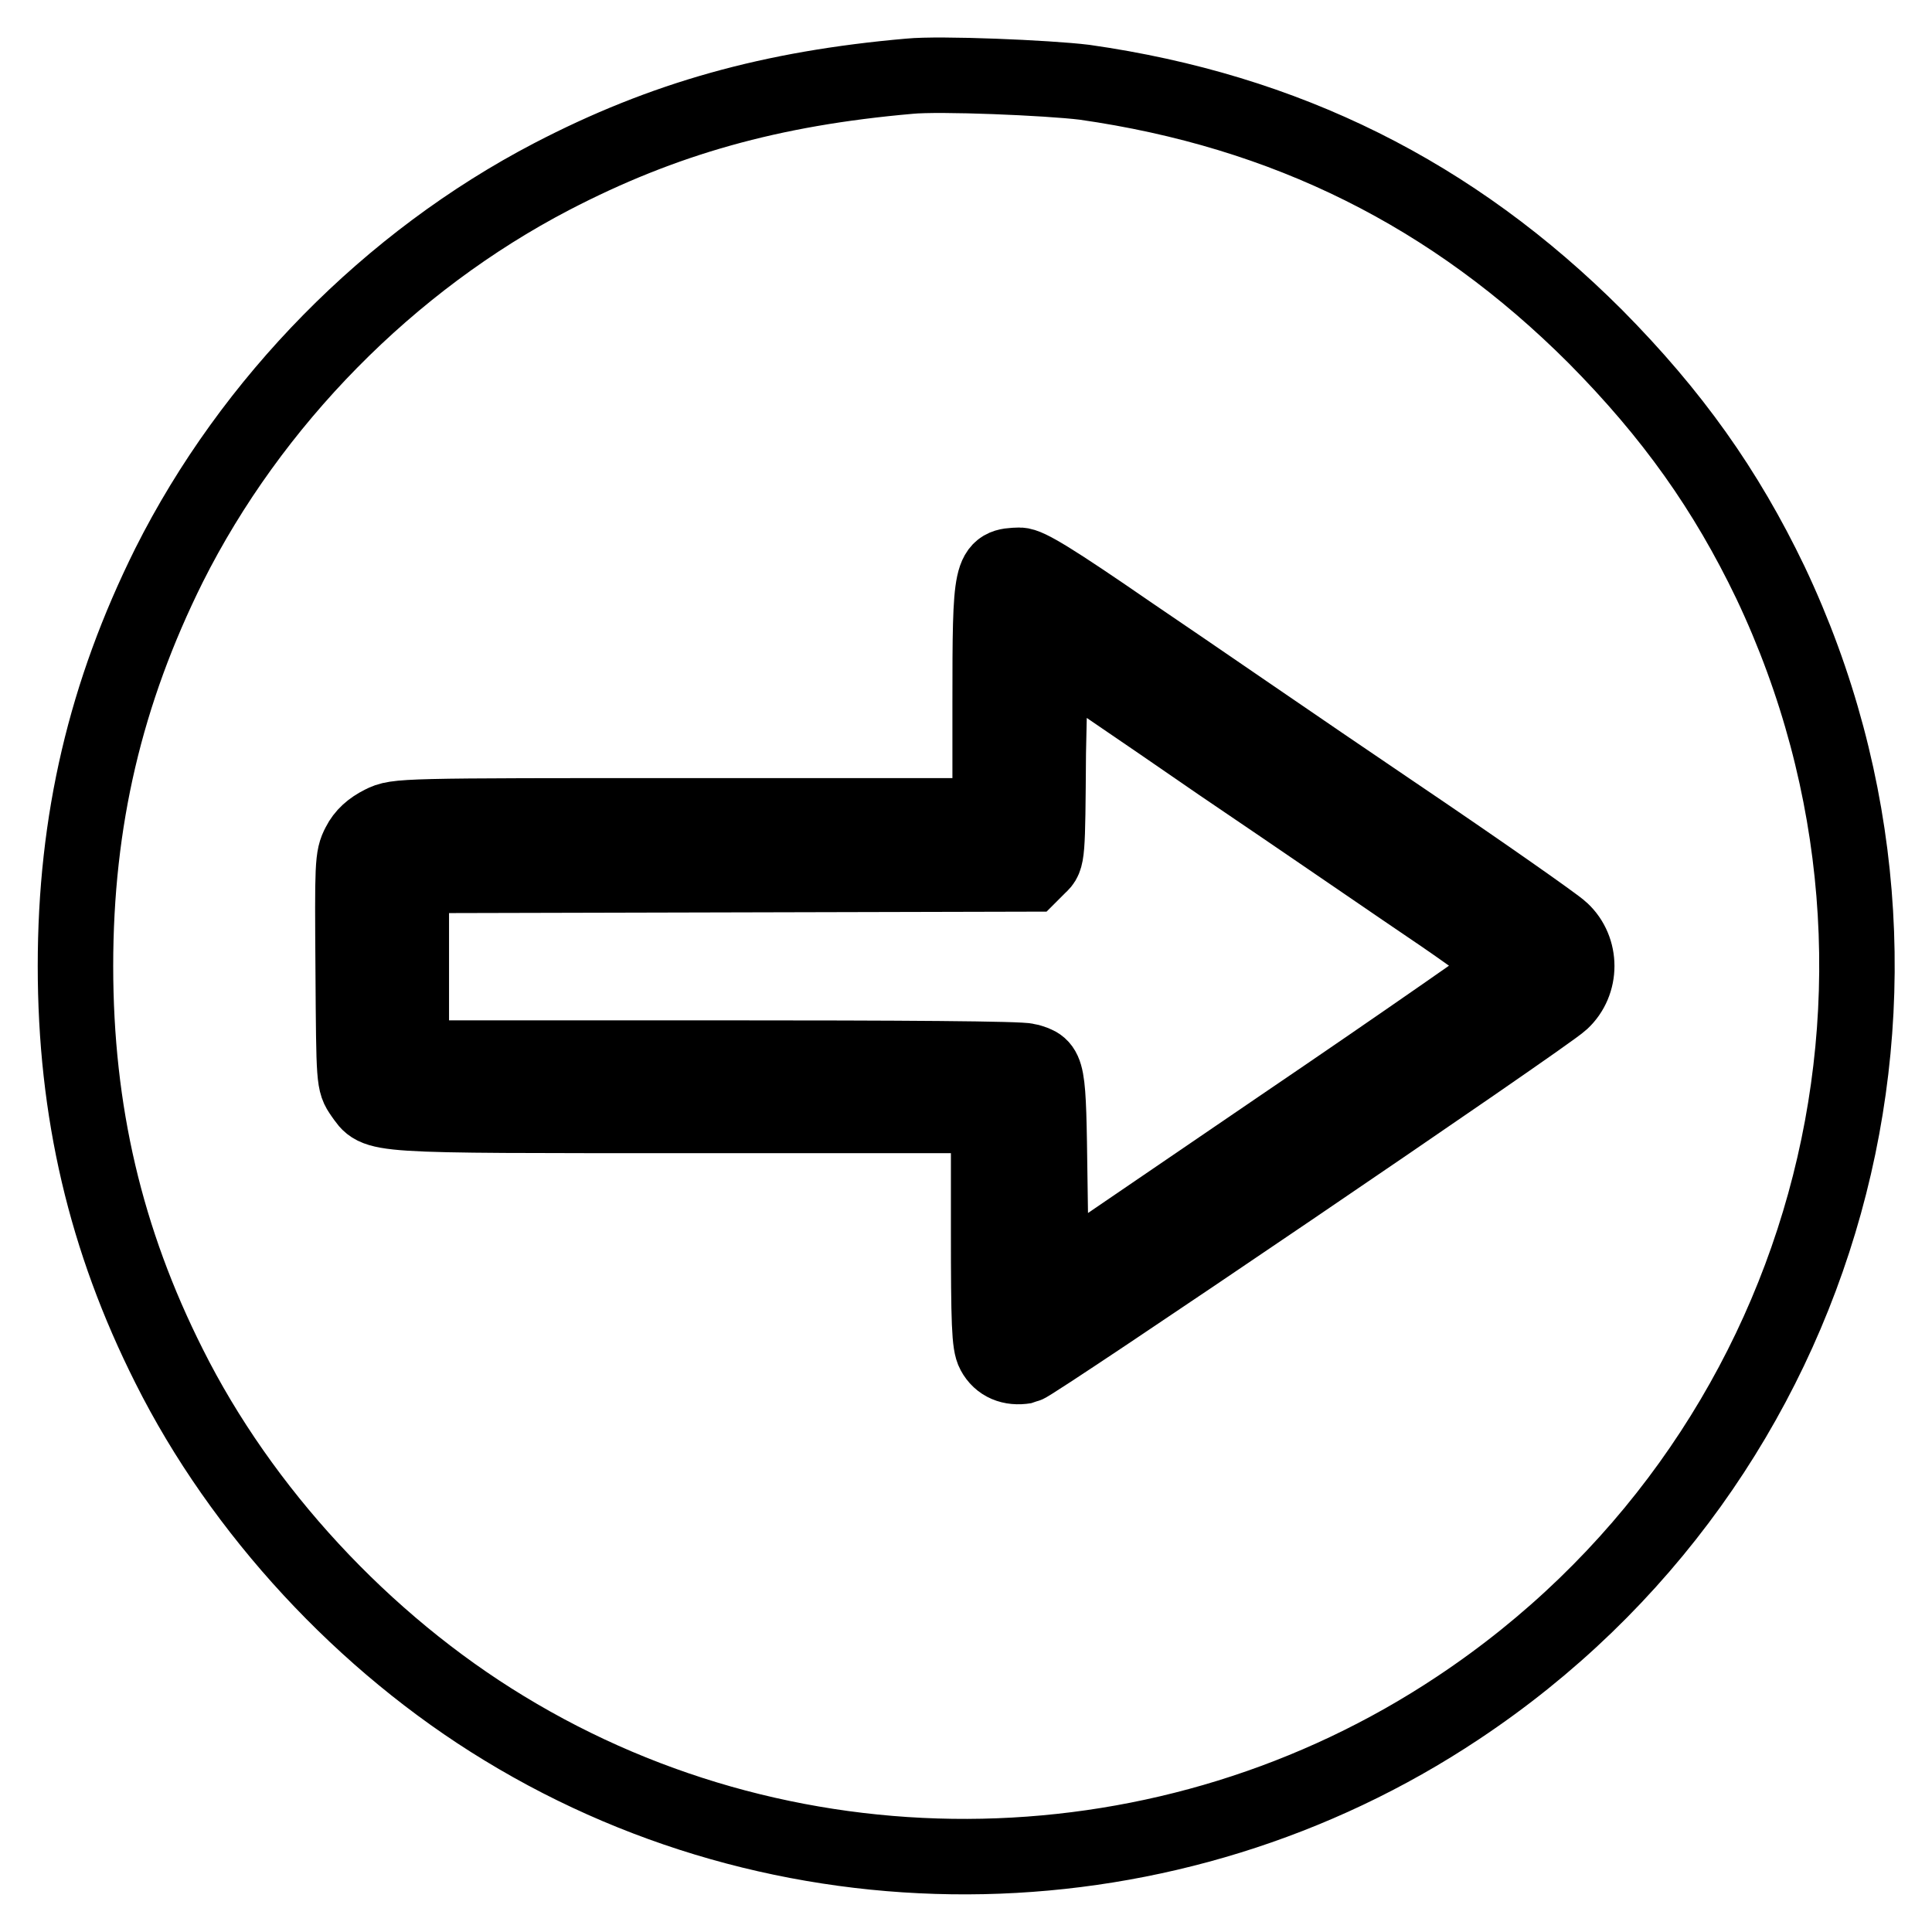
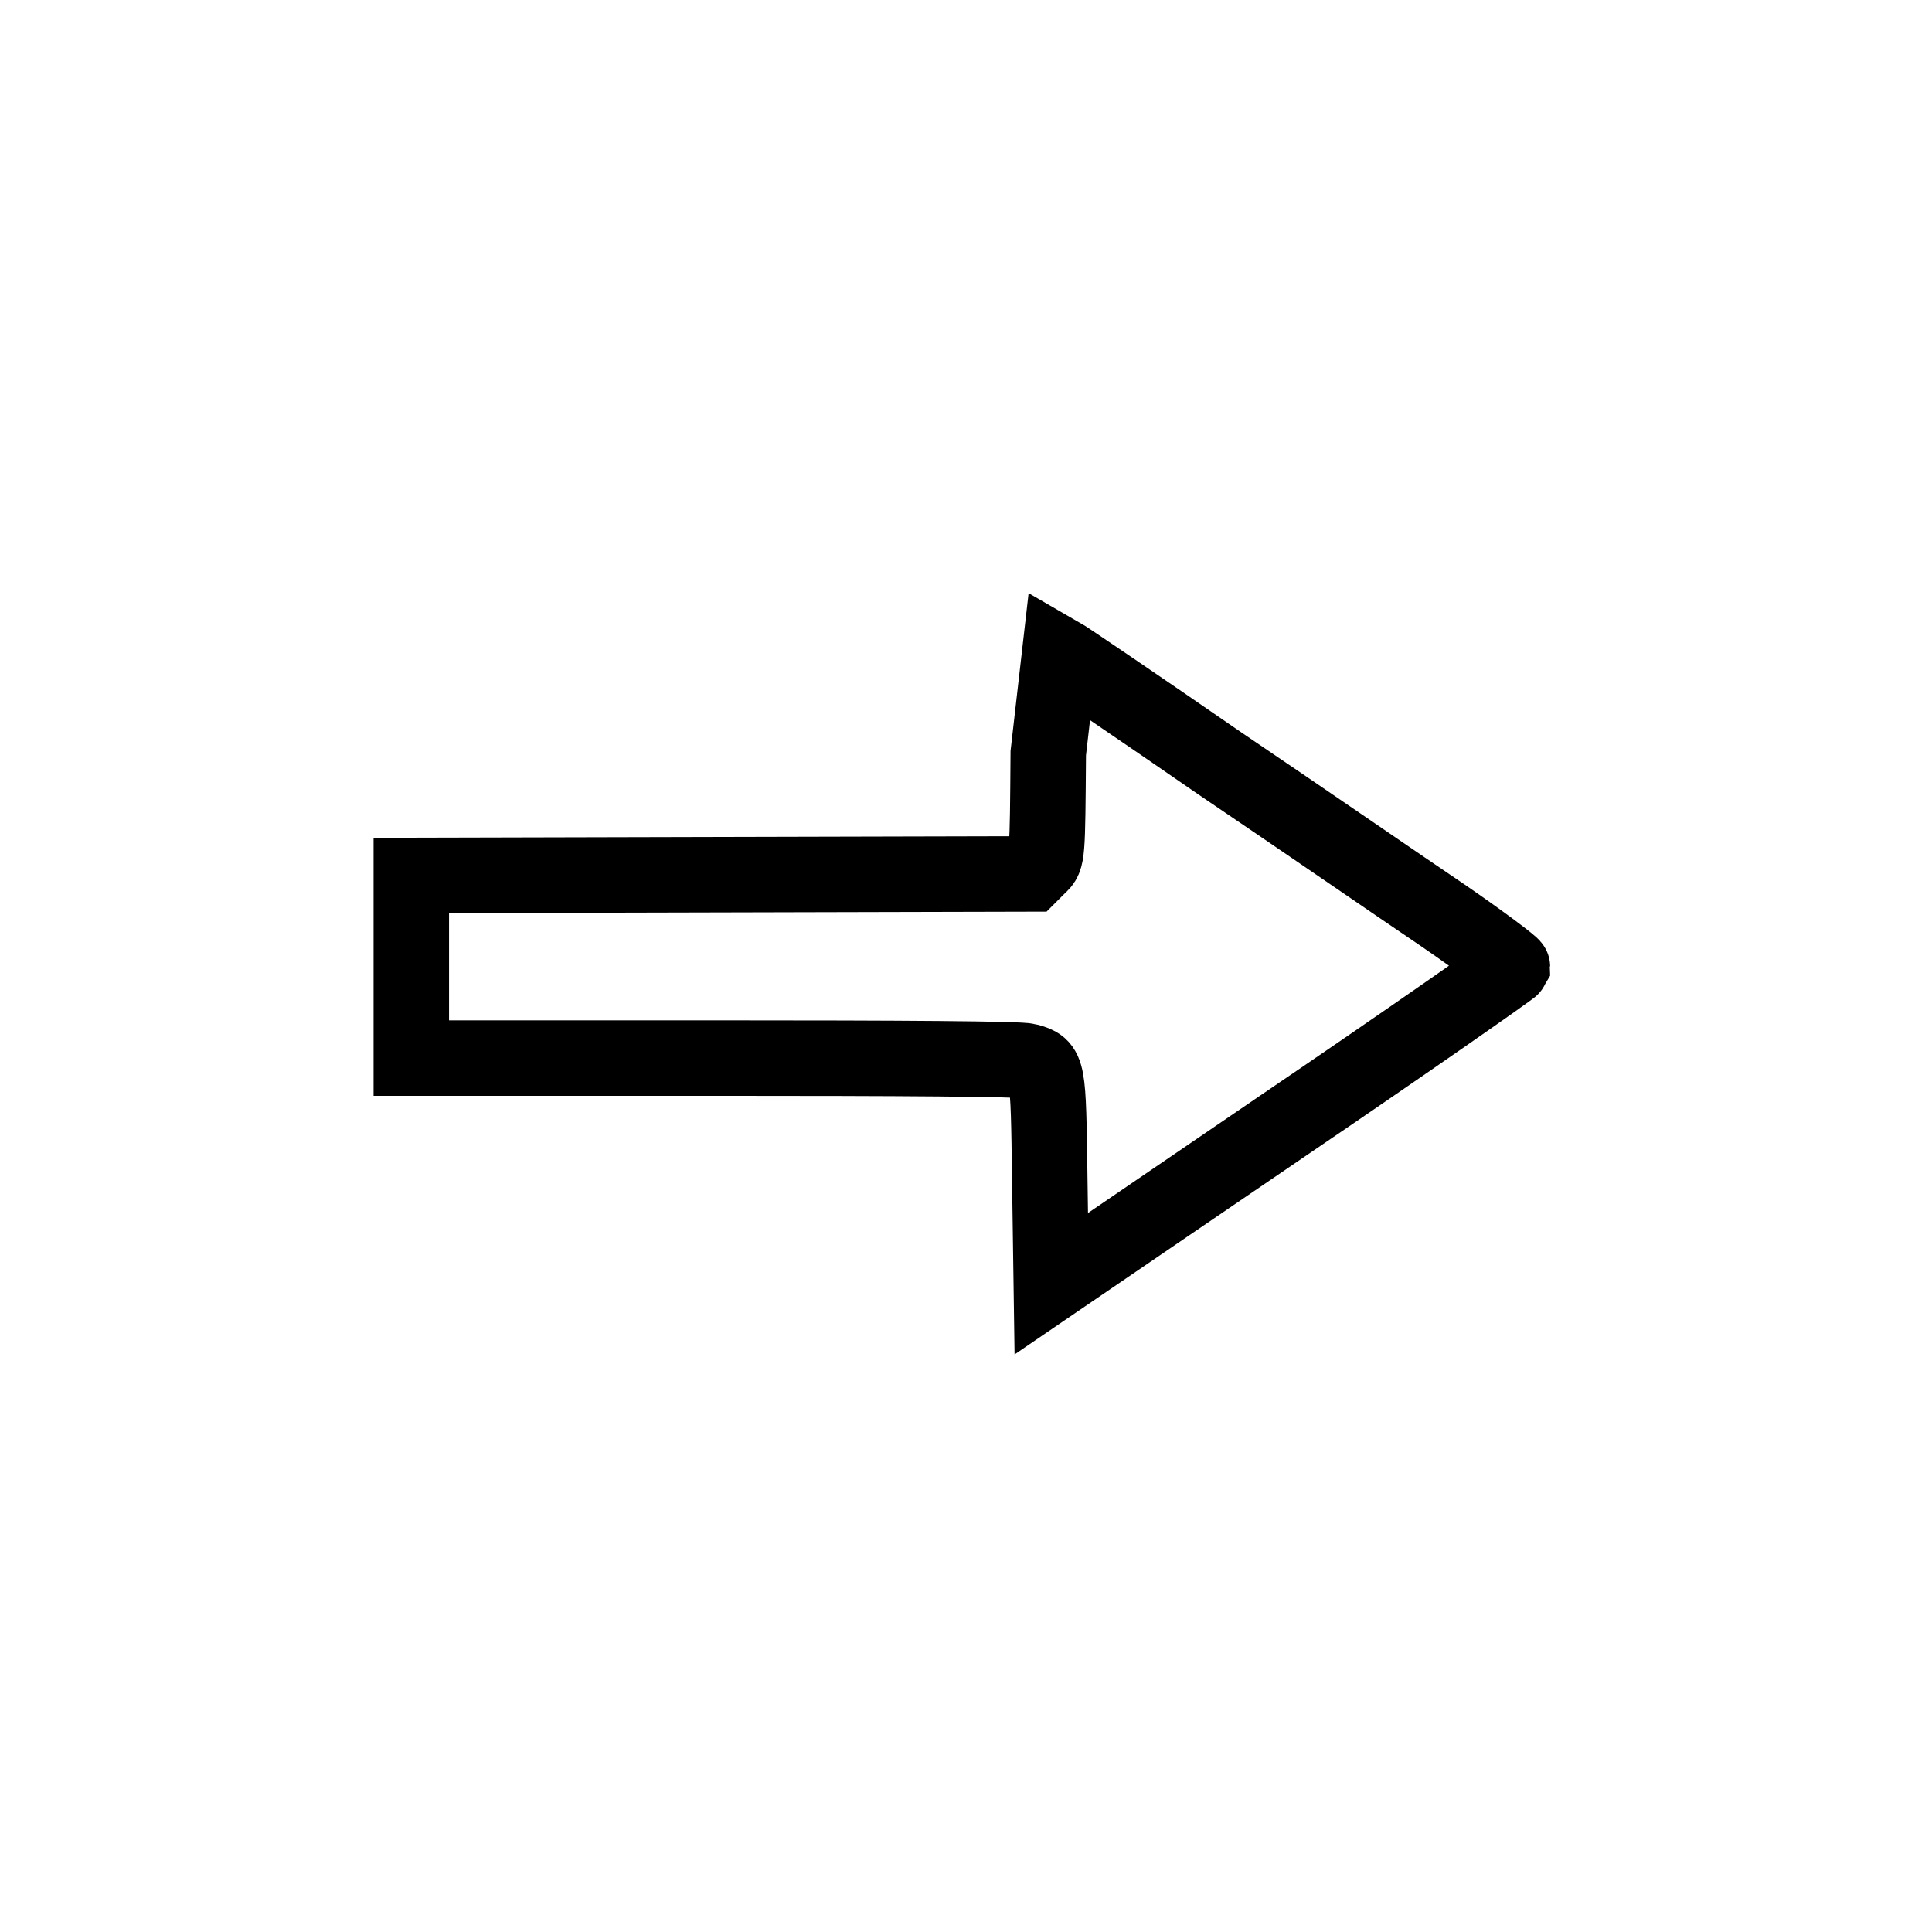
<svg xmlns="http://www.w3.org/2000/svg" version="1.1" x="0px" y="0px" viewBox="0 0 256 256" enable-background="new 0 0 256 256" xml:space="preserve">
  <g>
    <g>
      <g>
-         <path stroke-width="10" fill-opacity="0" stroke="#000000" d="M120.5,10.1c-18.3,1.6-32.6,5.6-47.4,13.3C51.6,34.6,33.3,53.2,22.4,74.9C14,91.8,10,108.7,10,128c0,19.3,4,36.3,12.4,53c9.6,19.2,25.8,36.7,44.4,48c38.7,23.6,88.4,22.6,126.4-2.7c49.1-32.6,66.6-95.9,41.4-149.1c-5.9-12.3-13-22.3-23.2-32.6c-18.9-18.9-41-29.9-67.7-33.7C138.8,10.3,124.5,9.7,120.5,10.1z M149.8,84c7.4,5,22.9,15.7,34.6,23.6c11.7,7.9,21.8,15,22.5,15.7c2.7,2.5,2.7,6.9,0,9.4c-2.1,2-70,48.1-71.1,48.3c-1.8,0.3-3.3-0.3-4.1-1.8c-0.6-1.1-0.7-3.8-0.7-16.4v-15H91.7c-43.4,0-41.6,0.1-43.7-2.8c-1.1-1.6-1.1-1.6-1.2-16.4c-0.1-14.1-0.1-15,0.8-16.7c0.6-1.2,1.6-2.1,3-2.8c2-1,2.3-1,41.3-1h39.3v-15c0-17.8,0.1-18.1,3.9-18.2C136.2,74.9,139.5,76.9,149.8,84z" />
-         <path stroke-width="10" fill-opacity="0" stroke="#000000" d="M138.9,99.8c-0.1,13.7-0.1,13.9-1.2,14.9l-1.1,1.1l-41,0.1L54.5,116l0,2.7c0,1.4,0,6.9,0,12.1l0,9.4l40.1,0c25.1,0,40.6,0.1,41.6,0.4c2.7,0.8,2.7,0.7,2.9,15.7l0.2,13.8l30.5-20.8c16.8-11.4,30.5-21,30.6-21.2c0-0.2-4.1-3.3-9.2-6.8c-5.2-3.5-18.4-12.6-29.5-20.1c-11-7.6-20.6-14.1-21.3-14.5l-1.2-0.8L138.9,99.8z" />
+         <path stroke-width="10" fill-opacity="0" stroke="#000000" d="M138.9,99.8c-0.1,13.7-0.1,13.9-1.2,14.9l-1.1,1.1l-41,0.1L54.5,116l0,2.7c0,1.4,0,6.9,0,12.1l0,9.4l40.1,0c25.1,0,40.6,0.1,41.6,0.4c2.7,0.8,2.7,0.7,2.9,15.7l0.2,13.8l30.5-20.8c16.8-11.4,30.5-21,30.6-21.2c0-0.2-4.1-3.3-9.2-6.8c-5.2-3.5-18.4-12.6-29.5-20.1c-11-7.6-20.6-14.1-21.3-14.5L138.9,99.8z" />
      </g>
    </g>
  </g>
</svg>